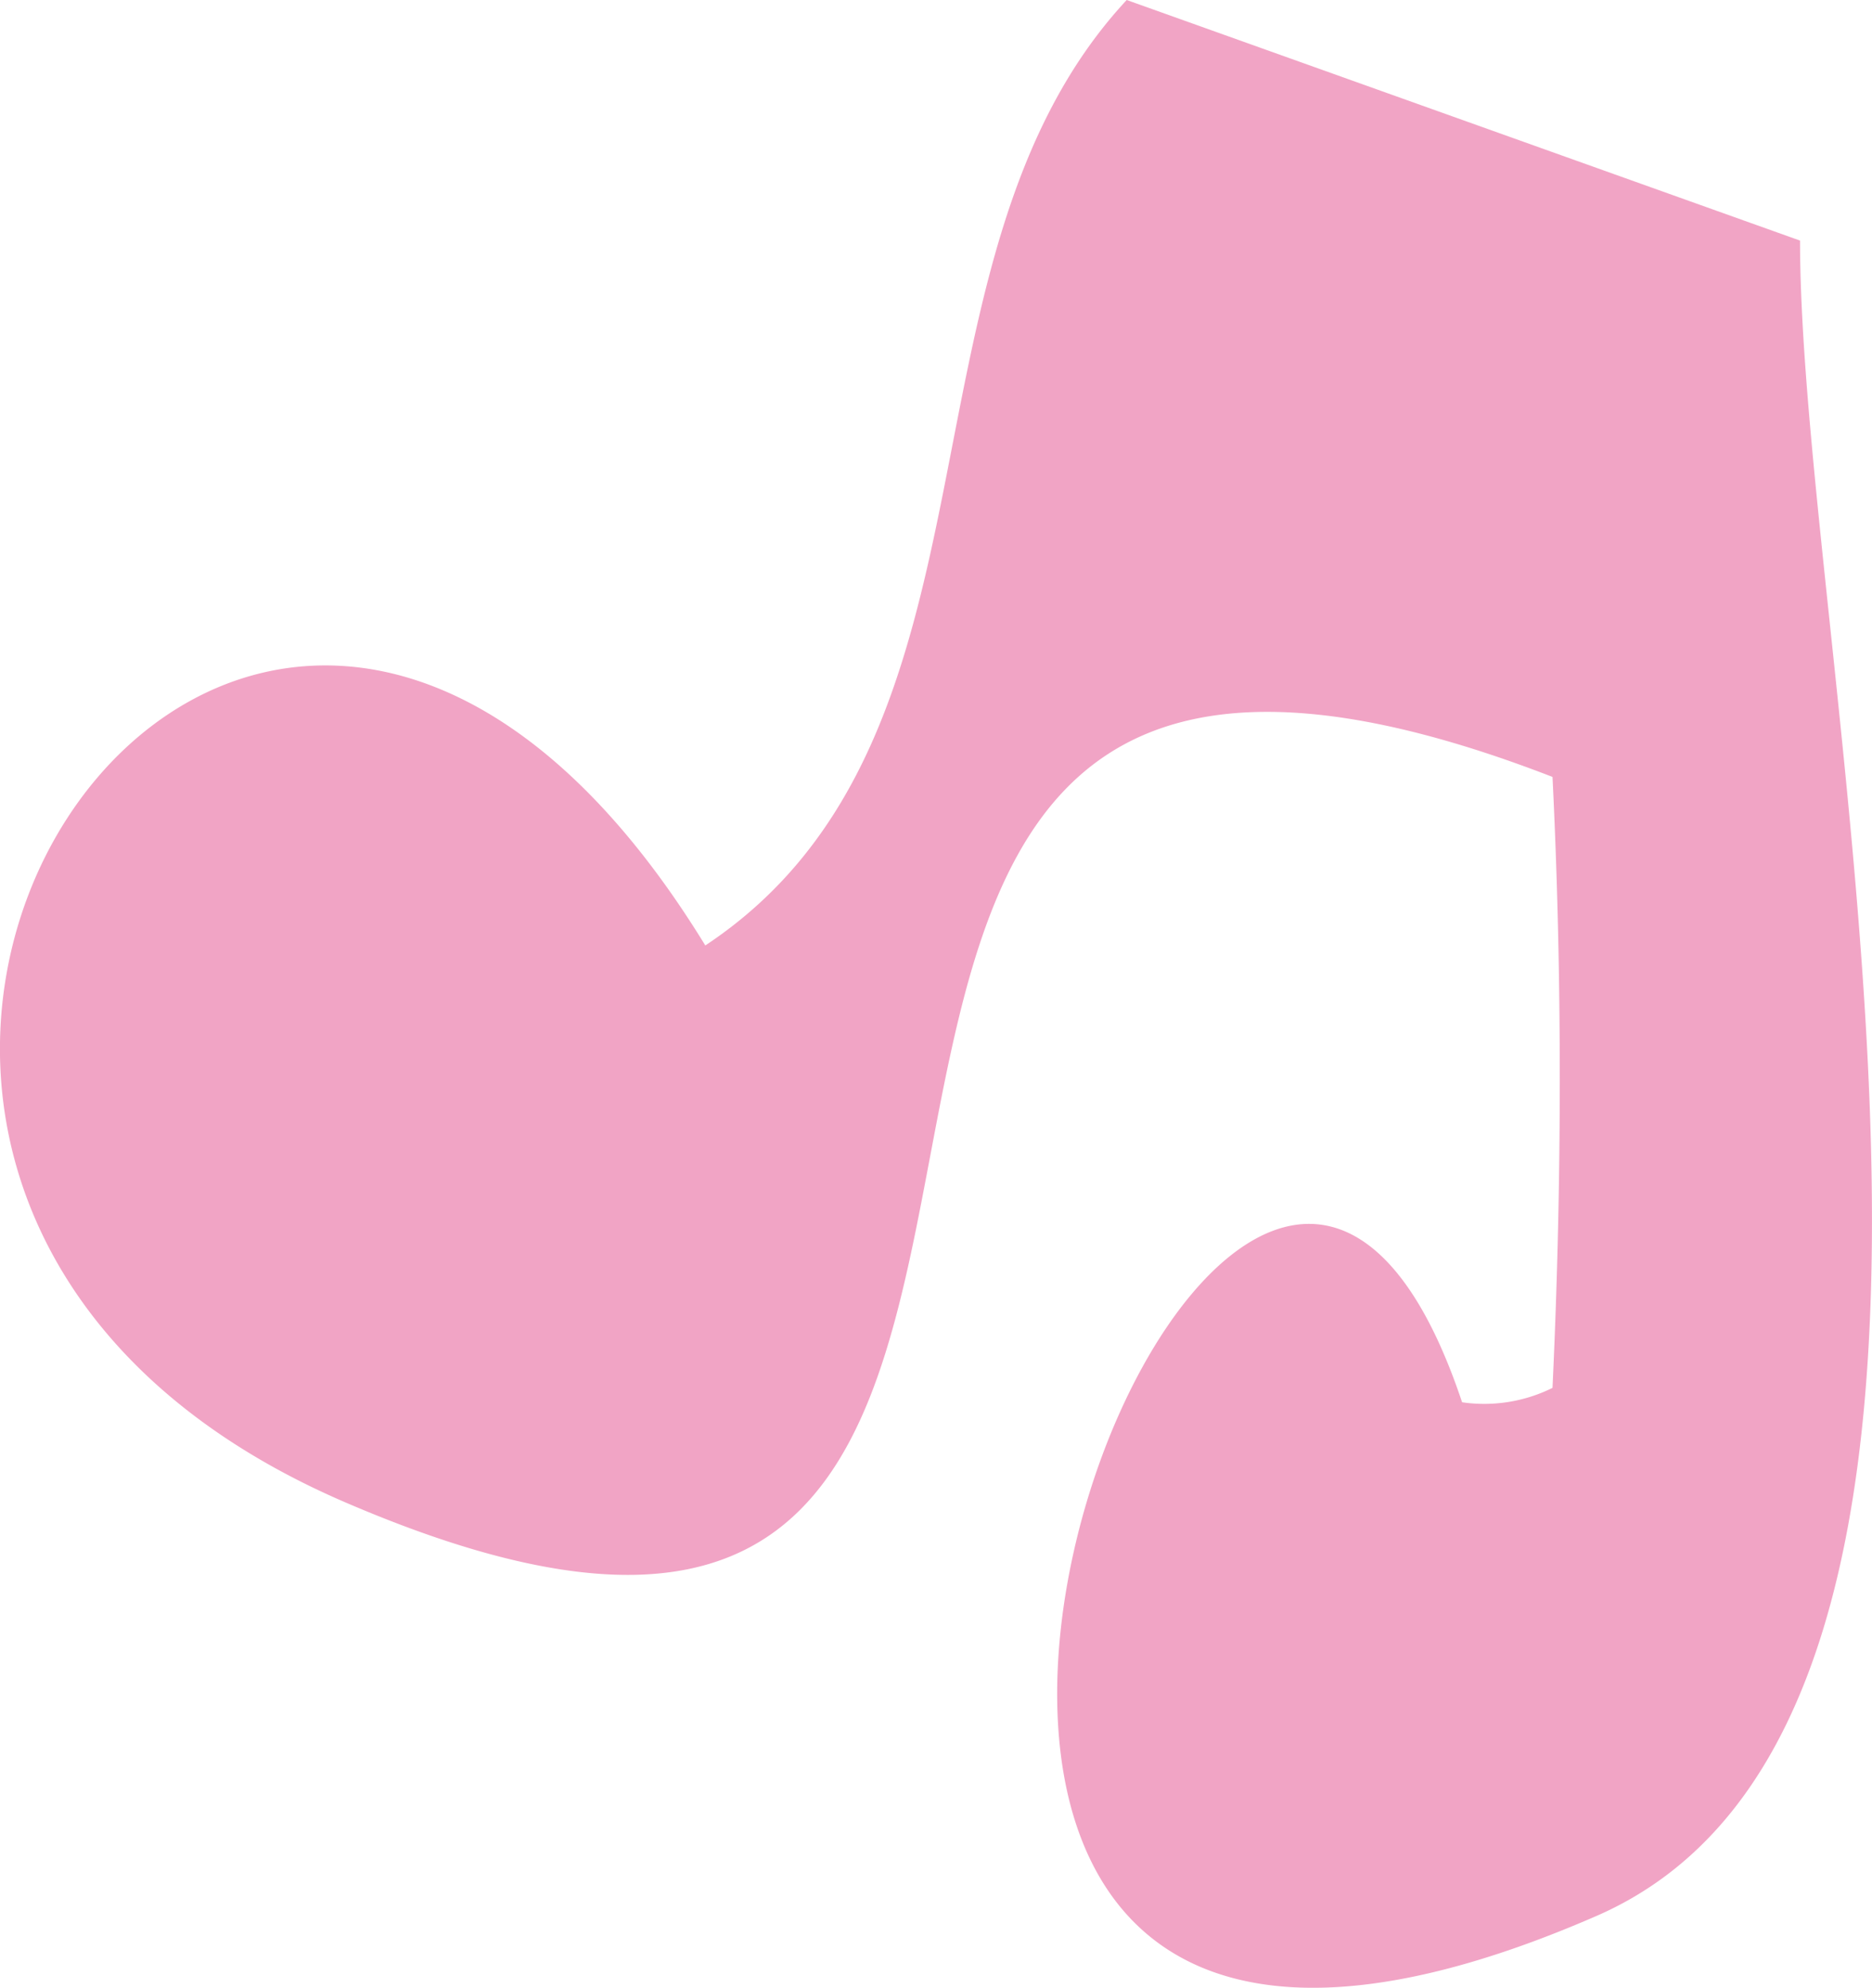
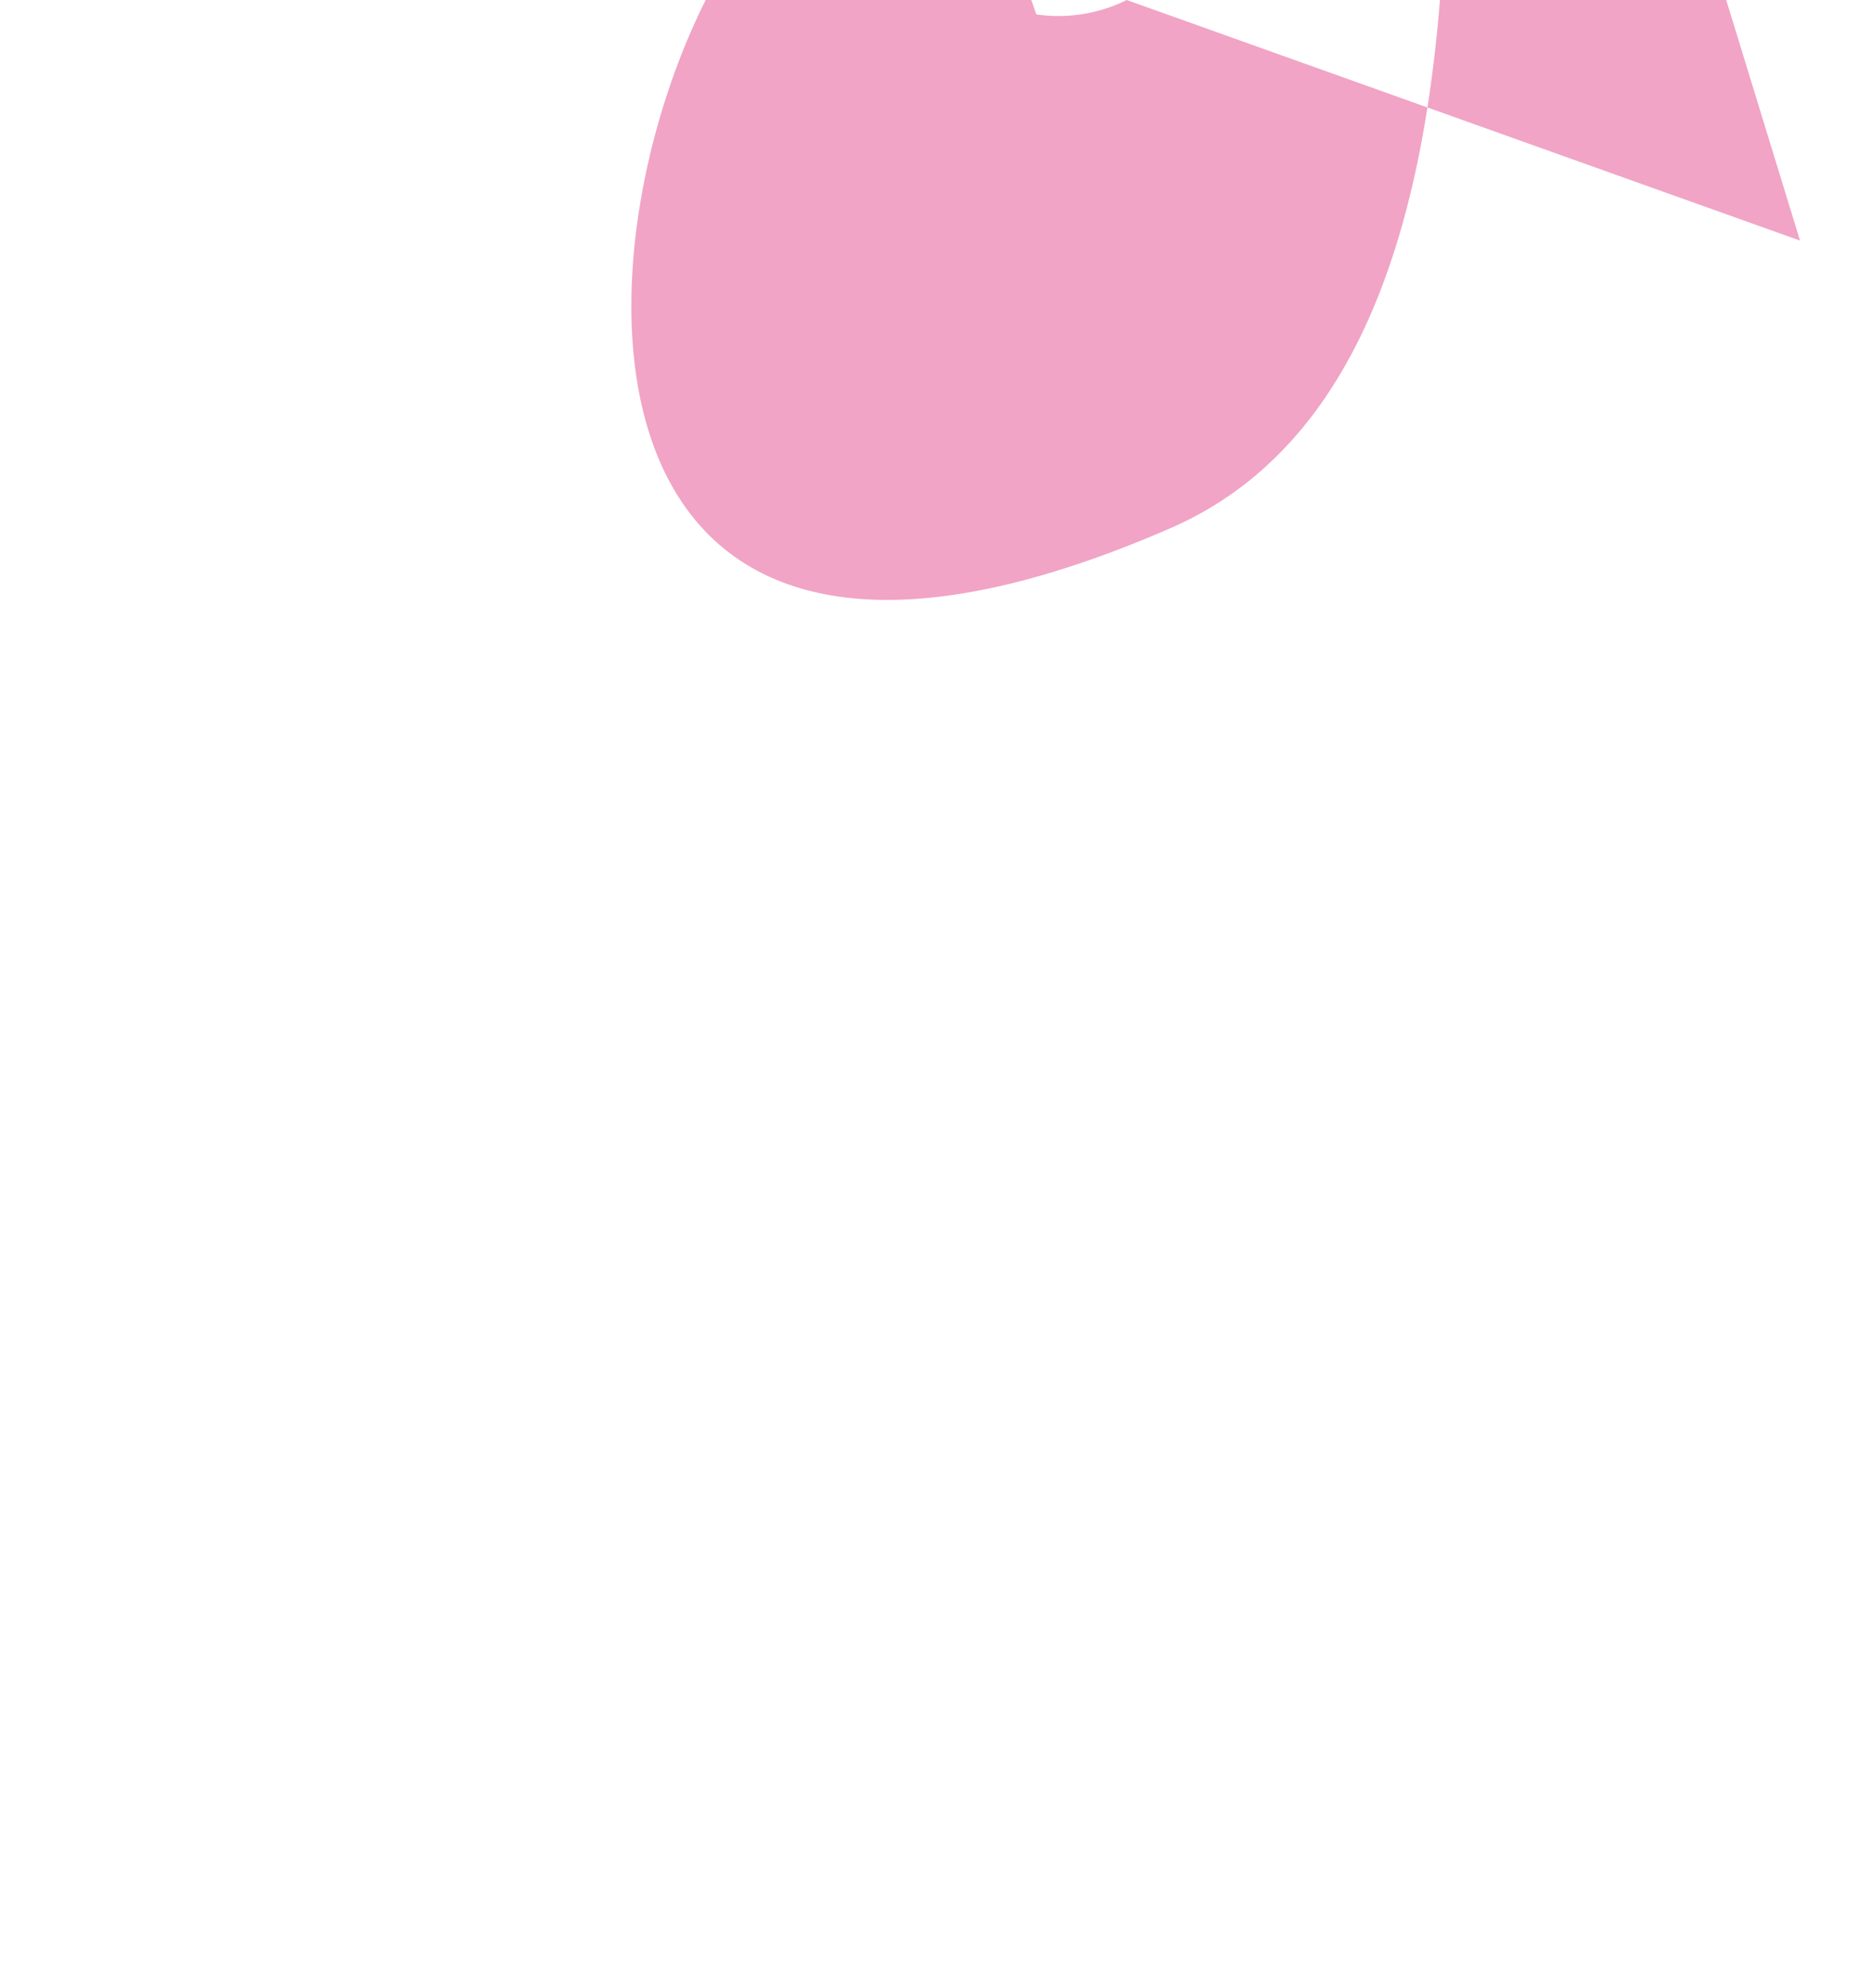
<svg xmlns="http://www.w3.org/2000/svg" width="30.146" height="32" viewBox="0 0 30.146 32">
-   <path id="onpu01" d="M35.913,13.873,25.07,10c-3.921,4.217-1.7,11.851-6.786,15.22-7.5-12.235-17.949,3.745-5.786,8.97,15.6,6.7,3.073-18.013,19.429-11.683.16,3.241.152,6.594,0,9.835a2.473,2.473,0,0,1-1.456.232c-3.8-11.363-13.62,15.132,2.153,8.274,7.45-3.225,3.289-20.07,3.289-26.975" transform="translate(-6.926 -10)" fill="#f1a4c5" />
+   <path id="onpu01" d="M35.913,13.873,25.07,10a2.473,2.473,0,0,1-1.456.232c-3.8-11.363-13.62,15.132,2.153,8.274,7.45-3.225,3.289-20.07,3.289-26.975" transform="translate(-6.926 -10)" fill="#f1a4c5" />
</svg>